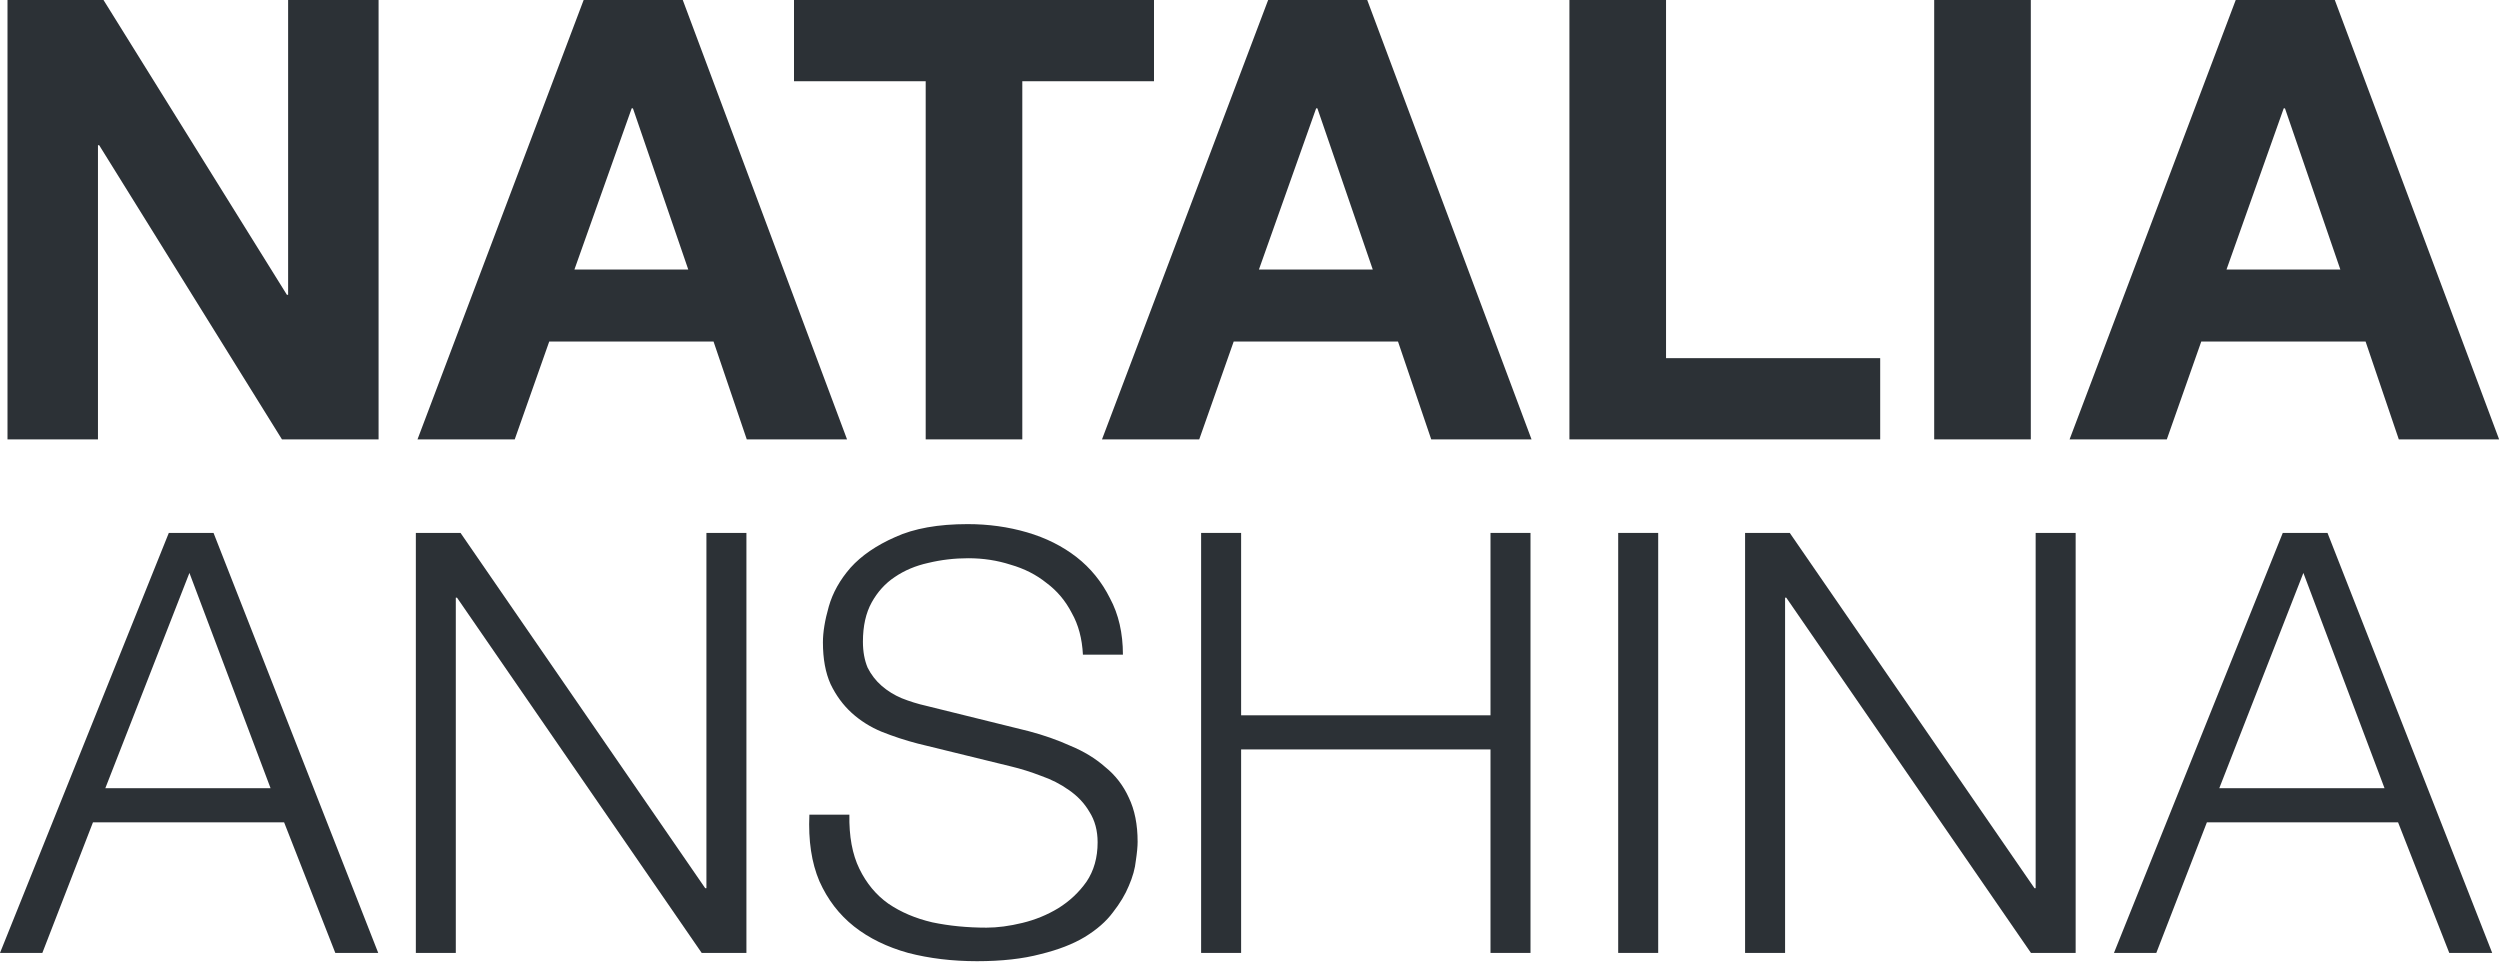
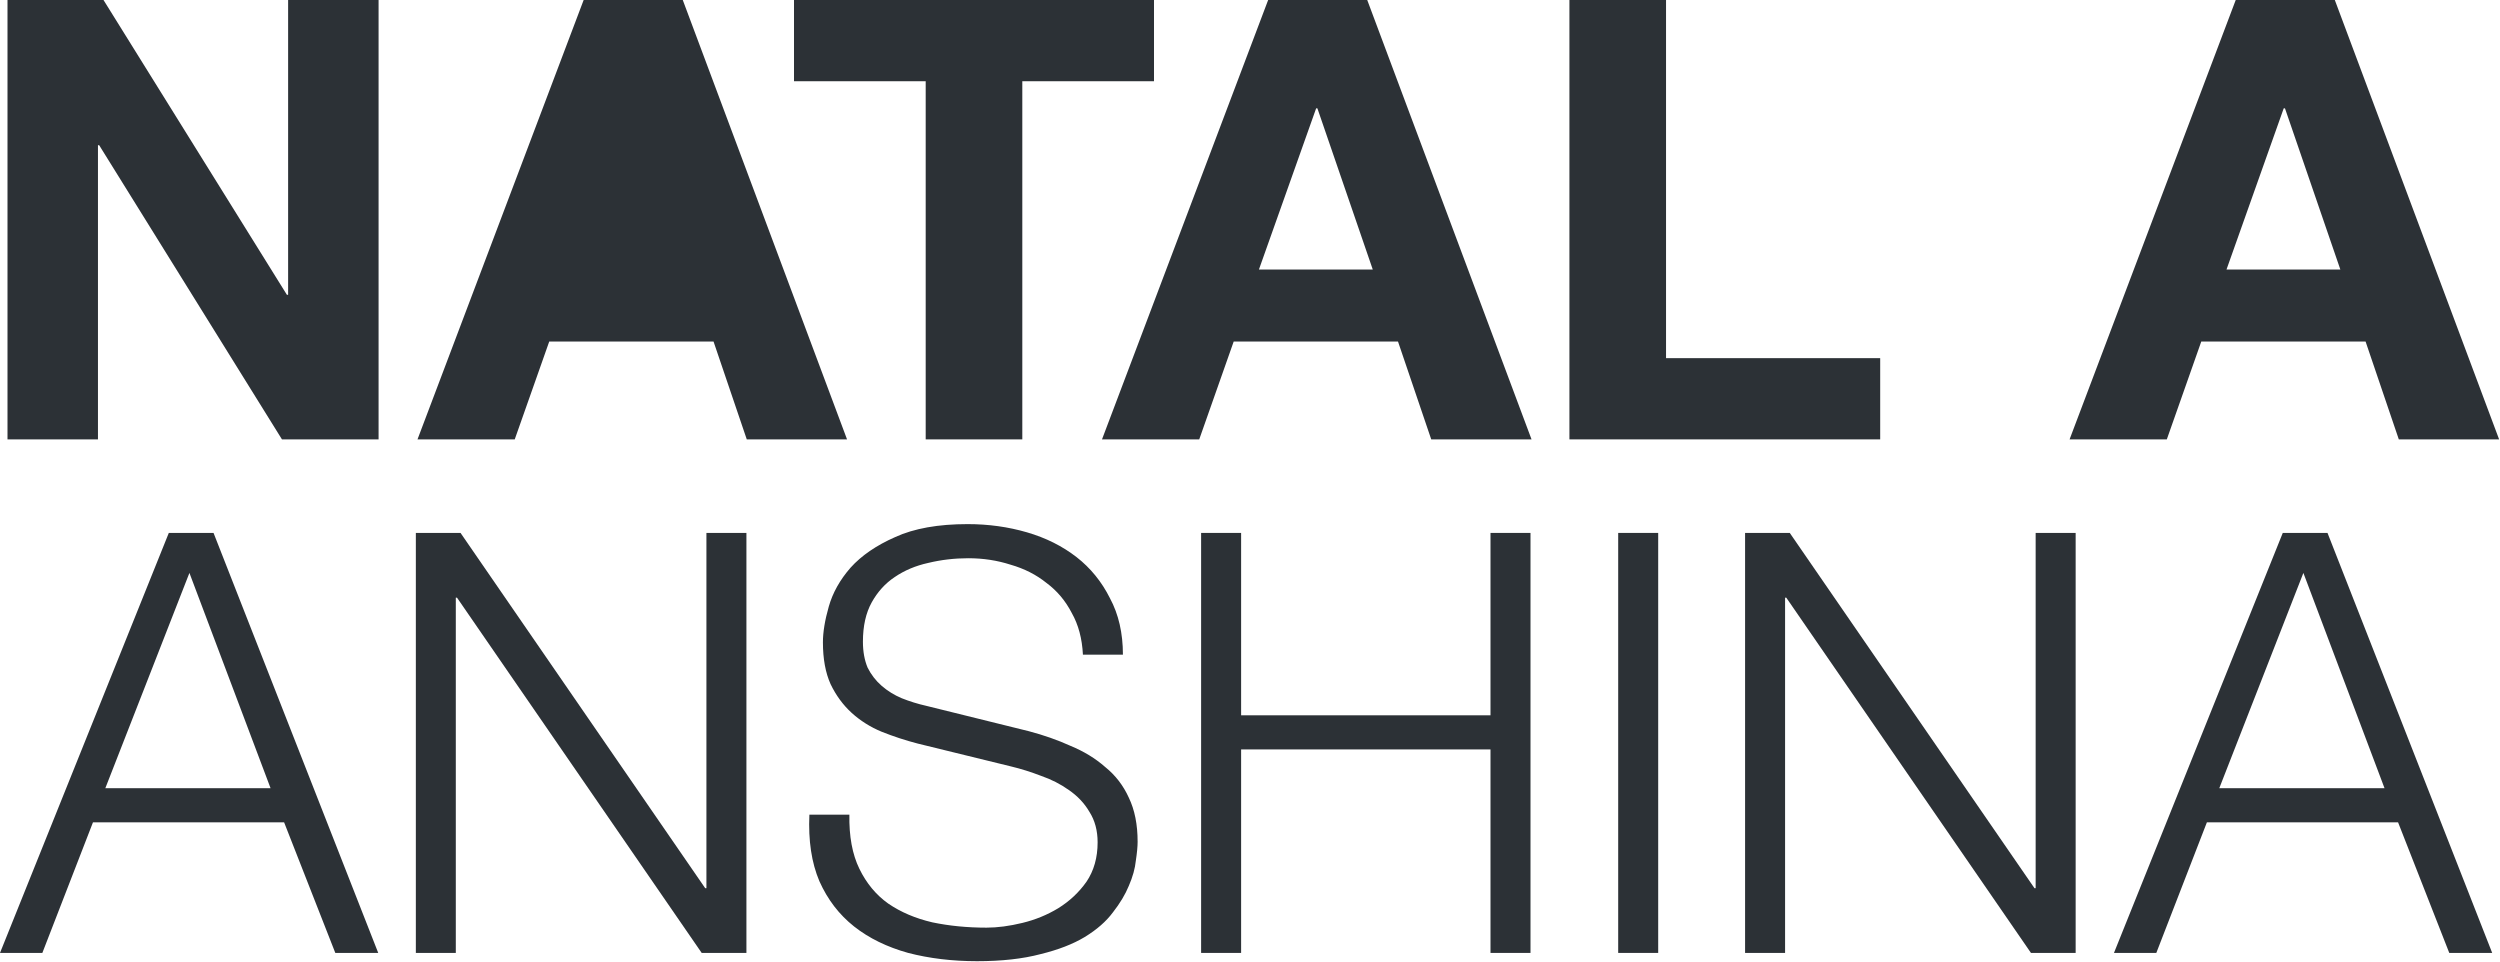
<svg xmlns="http://www.w3.org/2000/svg" width="65" height="25" viewBox="0 0 65 25" fill="none">
  <g clip-path="url(#clip0_34_587)">
    <path d="M0.195 0H2.691L7.459 7.664H7.491V0H9.843V11.424H7.331L2.579 3.776H2.547V11.424H0.195V0Z" fill="#2c3136" />
-     <path d="M14.935 7.008H17.895L16.456 2.816H16.424L14.935 7.008ZM15.175 0H17.752L22.023 11.424H19.416L18.552 8.88H14.28L13.383 11.424H10.855L15.175 0Z" fill="#2c3136" />
+     <path d="M14.935 7.008H17.895H16.424L14.935 7.008ZM15.175 0H17.752L22.023 11.424H19.416L18.552 8.88H14.28L13.383 11.424H10.855L15.175 0Z" fill="#2c3136" />
    <path d="M24.068 2.112H20.644V0H30.004V2.112H26.58V11.424H24.068V2.112Z" fill="#2c3136" />
    <path d="M32.732 7.008H35.692L34.252 2.816H34.22L32.732 7.008ZM32.972 0H35.548L39.82 11.424H37.212L36.348 8.88H32.076L31.18 11.424H28.652L32.972 0Z" fill="#2c3136" />
    <path d="M40.805 0H43.317V9.312H48.885V11.424H40.805V0Z" fill="#2c3136" />
-     <path d="M50.289 0H52.801V11.424H50.289V0Z" fill="#2c3136" />
    <path d="M57.889 7.008H60.849L59.409 2.816H59.377L57.889 7.008ZM58.129 0H60.705L64.977 11.424H62.369L61.505 8.88H57.233L56.337 11.424H53.809L58.129 0Z" fill="#2c3136" />
    <path d="M2.738 20.494H7.035L4.925 14.896L2.738 20.494ZM4.389 13.856H5.552L9.834 24.776H8.718L7.387 21.381H2.417L1.101 24.776H0L4.389 13.856Z" fill="#2c3136" />
    <path d="M10.812 13.856H11.974L18.336 23.094H18.367V13.856H19.407V24.776H18.244L11.882 15.539H11.851V24.776H10.812V13.856Z" fill="#2c3136" />
    <path d="M22.084 21.182C22.074 21.743 22.16 22.212 22.344 22.589C22.528 22.967 22.777 23.267 23.093 23.492C23.42 23.716 23.802 23.879 24.241 23.981C24.679 24.073 25.148 24.119 25.648 24.119C25.933 24.119 26.244 24.078 26.581 23.996C26.917 23.915 27.228 23.787 27.514 23.614C27.809 23.431 28.054 23.201 28.248 22.926C28.441 22.64 28.538 22.299 28.538 21.901C28.538 21.595 28.467 21.33 28.324 21.106C28.192 20.881 28.013 20.693 27.789 20.54C27.575 20.387 27.335 20.265 27.07 20.173C26.805 20.071 26.545 19.989 26.29 19.928L23.858 19.332C23.542 19.25 23.231 19.148 22.925 19.026C22.63 18.904 22.37 18.74 22.145 18.536C21.921 18.332 21.737 18.083 21.595 17.787C21.462 17.491 21.396 17.129 21.396 16.701C21.396 16.436 21.447 16.125 21.549 15.768C21.651 15.411 21.839 15.075 22.115 14.759C22.4 14.443 22.788 14.178 23.277 13.963C23.766 13.739 24.393 13.627 25.158 13.627C25.699 13.627 26.213 13.698 26.703 13.841C27.192 13.984 27.62 14.198 27.988 14.483C28.355 14.769 28.645 15.126 28.859 15.554C29.084 15.972 29.196 16.462 29.196 17.022H28.156C28.135 16.604 28.039 16.242 27.865 15.936C27.702 15.62 27.483 15.36 27.208 15.156C26.942 14.942 26.631 14.784 26.275 14.682C25.928 14.57 25.561 14.514 25.174 14.514C24.817 14.514 24.47 14.555 24.134 14.636C23.807 14.708 23.517 14.83 23.262 15.004C23.017 15.167 22.818 15.386 22.665 15.661C22.512 15.936 22.436 16.278 22.436 16.686C22.436 16.941 22.477 17.165 22.558 17.359C22.65 17.542 22.772 17.7 22.925 17.833C23.078 17.965 23.252 18.073 23.445 18.154C23.649 18.236 23.863 18.302 24.088 18.353L26.749 19.011C27.136 19.113 27.498 19.24 27.835 19.393C28.181 19.536 28.482 19.719 28.737 19.944C29.002 20.158 29.206 20.423 29.349 20.739C29.502 21.055 29.578 21.437 29.578 21.886C29.578 22.008 29.563 22.171 29.532 22.375C29.512 22.579 29.451 22.798 29.349 23.033C29.257 23.257 29.119 23.487 28.936 23.721C28.762 23.956 28.518 24.17 28.202 24.363C27.896 24.547 27.514 24.695 27.055 24.807C26.596 24.929 26.045 24.991 25.403 24.991C24.761 24.991 24.164 24.919 23.613 24.776C23.063 24.623 22.594 24.394 22.206 24.088C21.819 23.782 21.518 23.39 21.304 22.911C21.1 22.431 21.014 21.855 21.044 21.182H22.084Z" fill="#2c3136" />
    <path d="M31.229 13.856H32.269V18.598H38.753V13.856H39.793V24.776H38.753V19.485H32.269V24.776H31.229V13.856Z" fill="#2c3136" />
    <path d="M42.073 13.856H43.113V24.776H42.073V13.856Z" fill="#2c3136" />
    <path d="M45.372 13.856H46.534L52.897 23.094H52.927V13.856H53.967V24.776H52.805L46.443 15.539H46.412V24.776H45.372V13.856Z" fill="#2c3136" />
    <path d="M57.701 20.494H61.998L59.888 14.896L57.701 20.494ZM59.352 13.856H60.515L64.797 24.776H63.681L62.35 21.381H57.379L56.064 24.776H54.963L59.352 13.856Z" fill="#2c3136" />
  </g>
  <defs>
    <clipPath id="clip0_34_587">
      <rect width="65" height="25" fill="white" />
    </clipPath>
  </defs>
</svg>